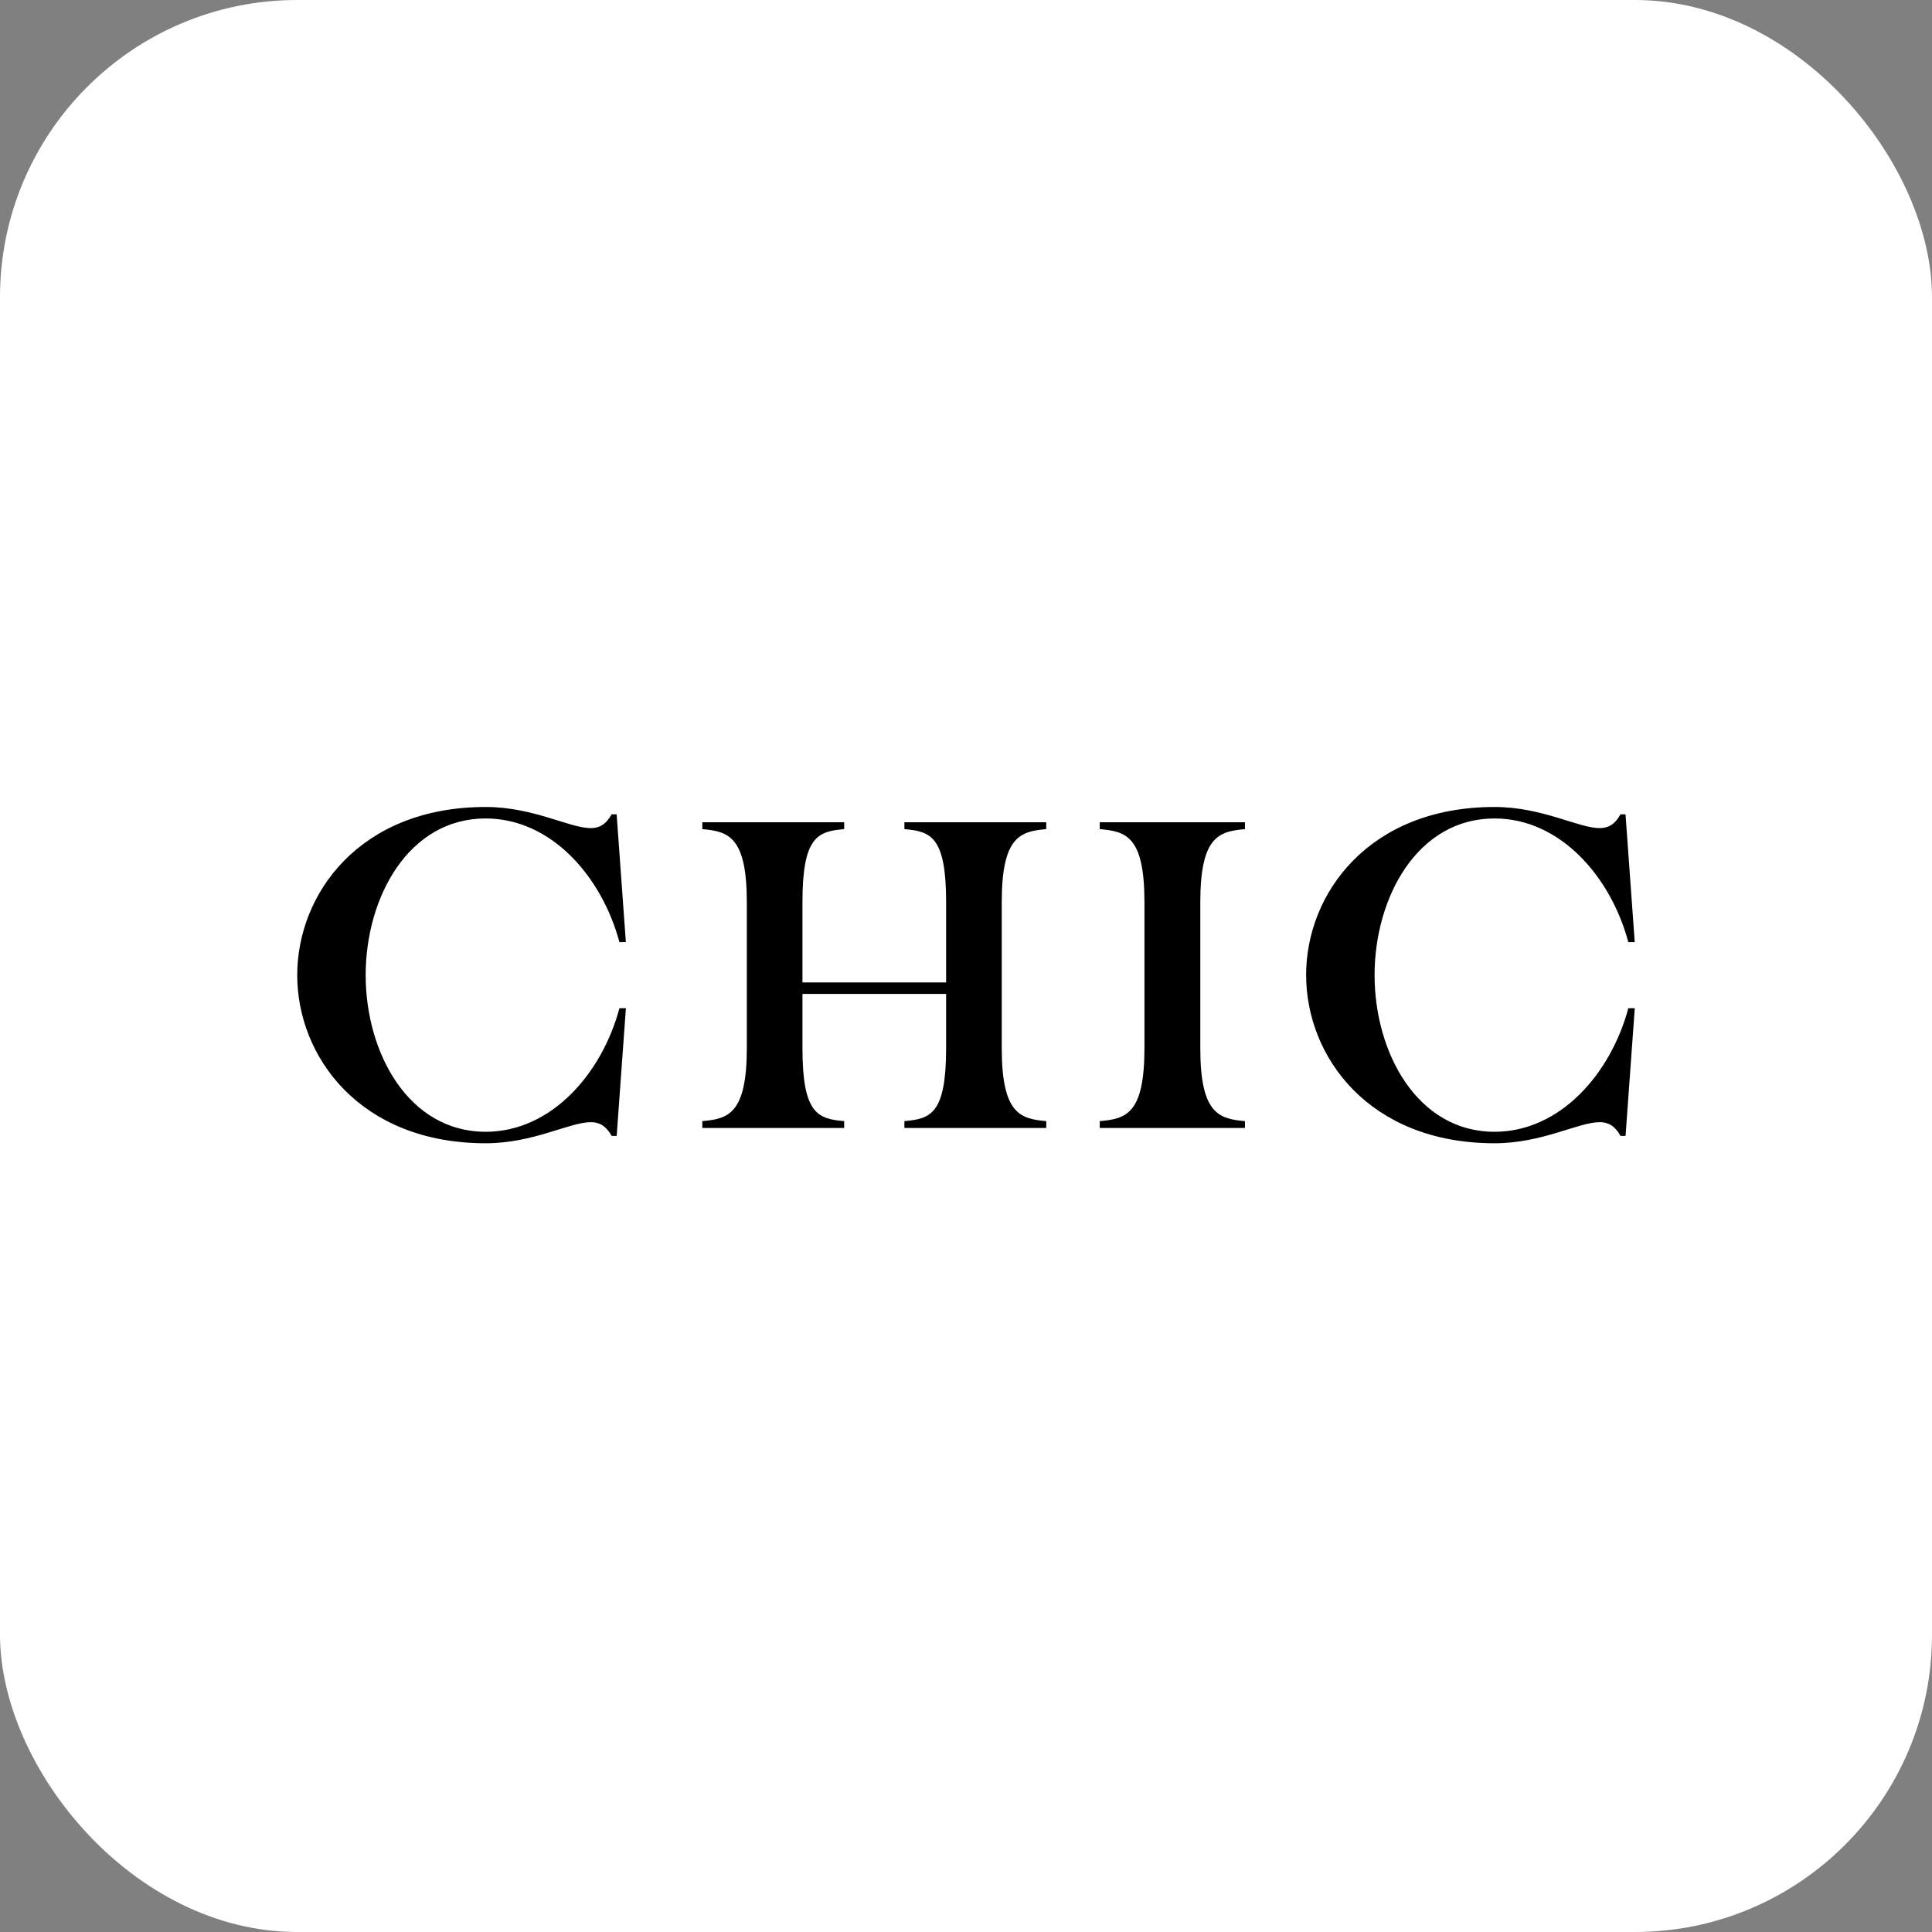
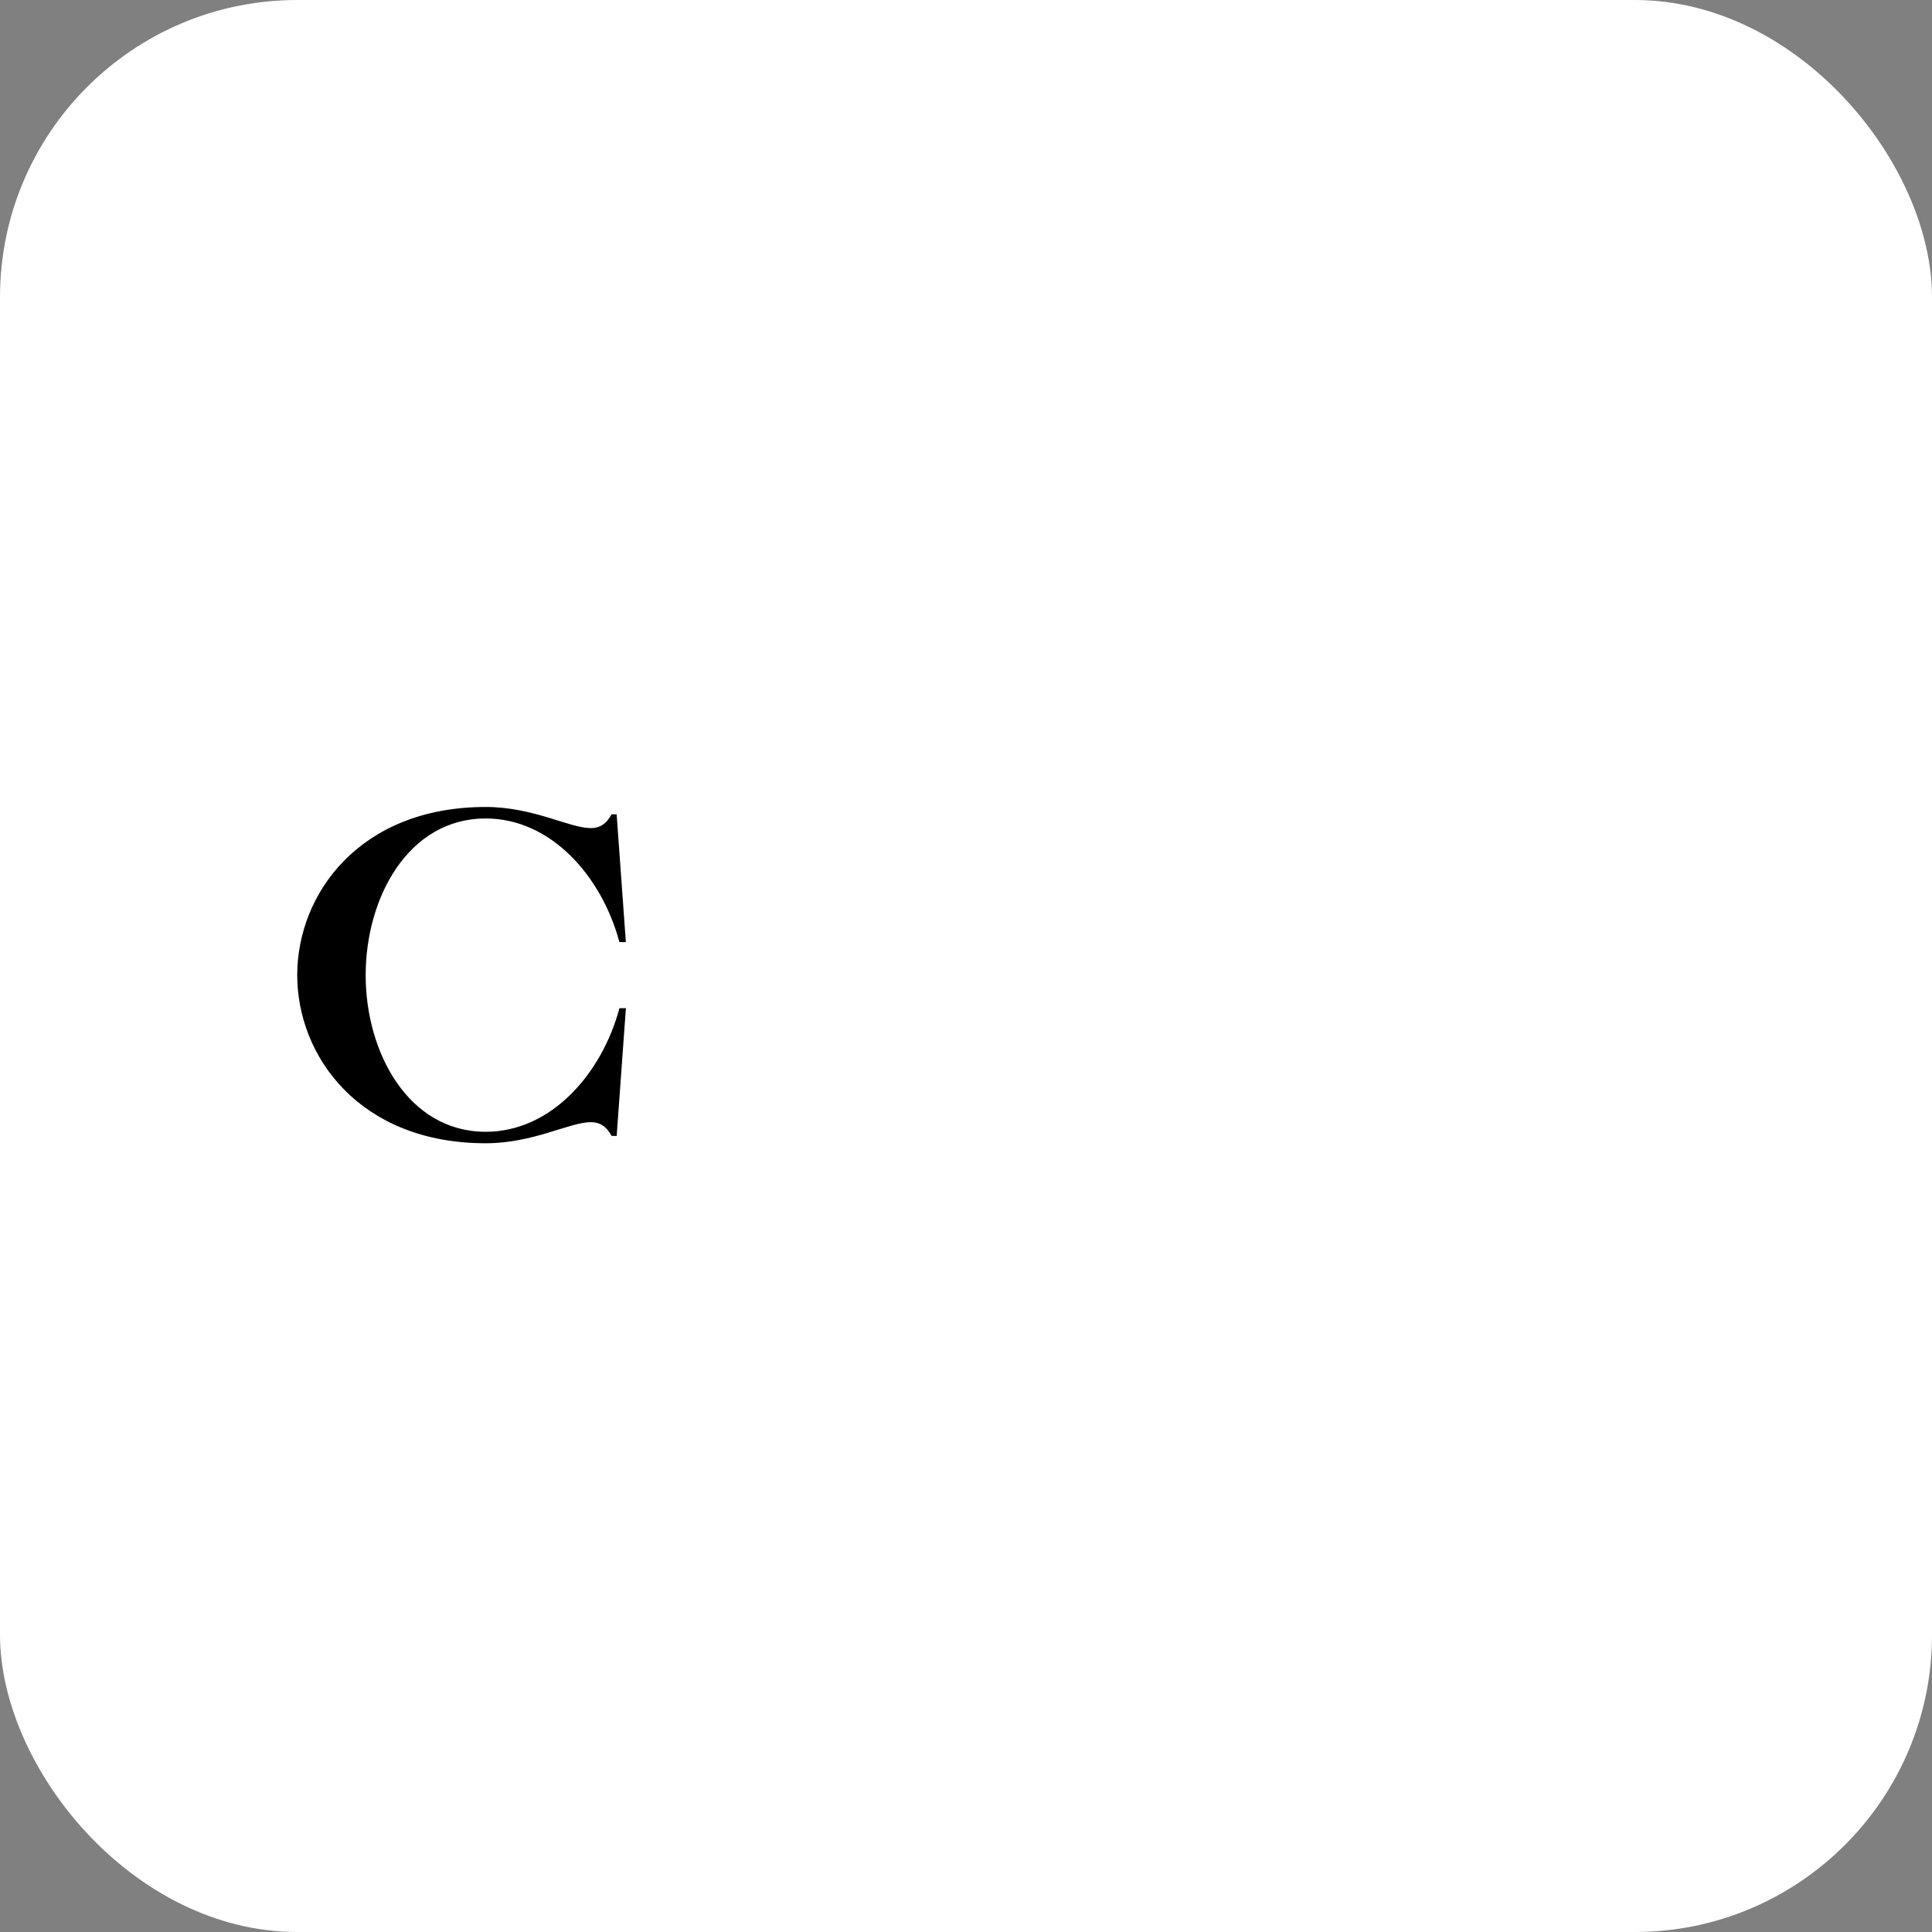
<svg xmlns="http://www.w3.org/2000/svg" width="52" height="52" viewBox="0 0 52 52" fill="none">
  <rect x="0" y="0" width="52" height="52" fill="#808080" stroke="none" />
  <rect width="52" height="52" rx="8" fill="white" />
-   <path d="M21.598 26.443H25.465V24.287C25.465 22.513 25.053 22.377 24.342 22.316V22.131H28.16V22.316C27.461 22.377 26.962 22.513 26.962 24.287V28.204C26.962 29.979 27.461 30.114 28.16 30.175V30.36H24.342V30.175C25.053 30.114 25.465 29.978 25.465 28.204V26.751H21.598V28.204C21.598 29.979 22.01 30.114 22.721 30.175V30.36H18.903V30.175C19.602 30.114 20.101 29.978 20.101 28.204V24.287C20.101 22.513 19.602 22.377 18.903 22.316V22.131H22.721V22.316C22.01 22.377 21.598 22.513 21.598 24.287V26.443Z" fill="black" />
-   <path d="M35.154 26.246C35.154 24.057 36.837 21.72 40.226 21.72C41.513 21.72 42.478 22.289 43.059 22.289C43.282 22.289 43.468 22.19 43.615 21.918H43.751L43.999 25.356H43.826C43.356 23.599 41.995 22.029 40.225 22.029C38.147 22.029 36.997 24.156 36.997 26.246C36.997 28.335 38.148 30.462 40.226 30.462C41.995 30.462 43.356 28.892 43.827 27.136H44L43.752 30.573H43.616C43.468 30.302 43.282 30.203 43.06 30.203C42.479 30.203 41.513 30.771 40.227 30.771C36.837 30.771 35.155 28.434 35.155 26.246H35.154Z" fill="black" />
  <path d="M8 26.246C8 24.057 9.683 21.72 13.072 21.72C14.359 21.72 15.324 22.289 15.905 22.289C16.128 22.289 16.313 22.19 16.461 21.918H16.597L16.845 25.356H16.671C16.201 23.599 14.841 22.029 13.071 22.029C10.993 22.029 9.842 24.156 9.842 26.246C9.842 28.335 10.994 30.462 13.072 30.462C14.841 30.462 16.202 28.892 16.672 27.136H16.846L16.598 30.573H16.462C16.313 30.302 16.128 30.203 15.906 30.203C15.325 30.203 14.359 30.771 13.073 30.771C9.683 30.771 8 28.434 8 26.246Z" fill="black" />
-   <path d="M29.6 22.131H33.508V22.316C32.807 22.377 32.306 22.513 32.306 24.287V28.204C32.306 29.979 32.807 30.114 33.508 30.175V30.36H29.6V30.175C30.314 30.114 30.803 29.978 30.803 28.204V24.287C30.803 22.513 30.314 22.377 29.6 22.316V22.131V22.131Z" fill="black" />
</svg>